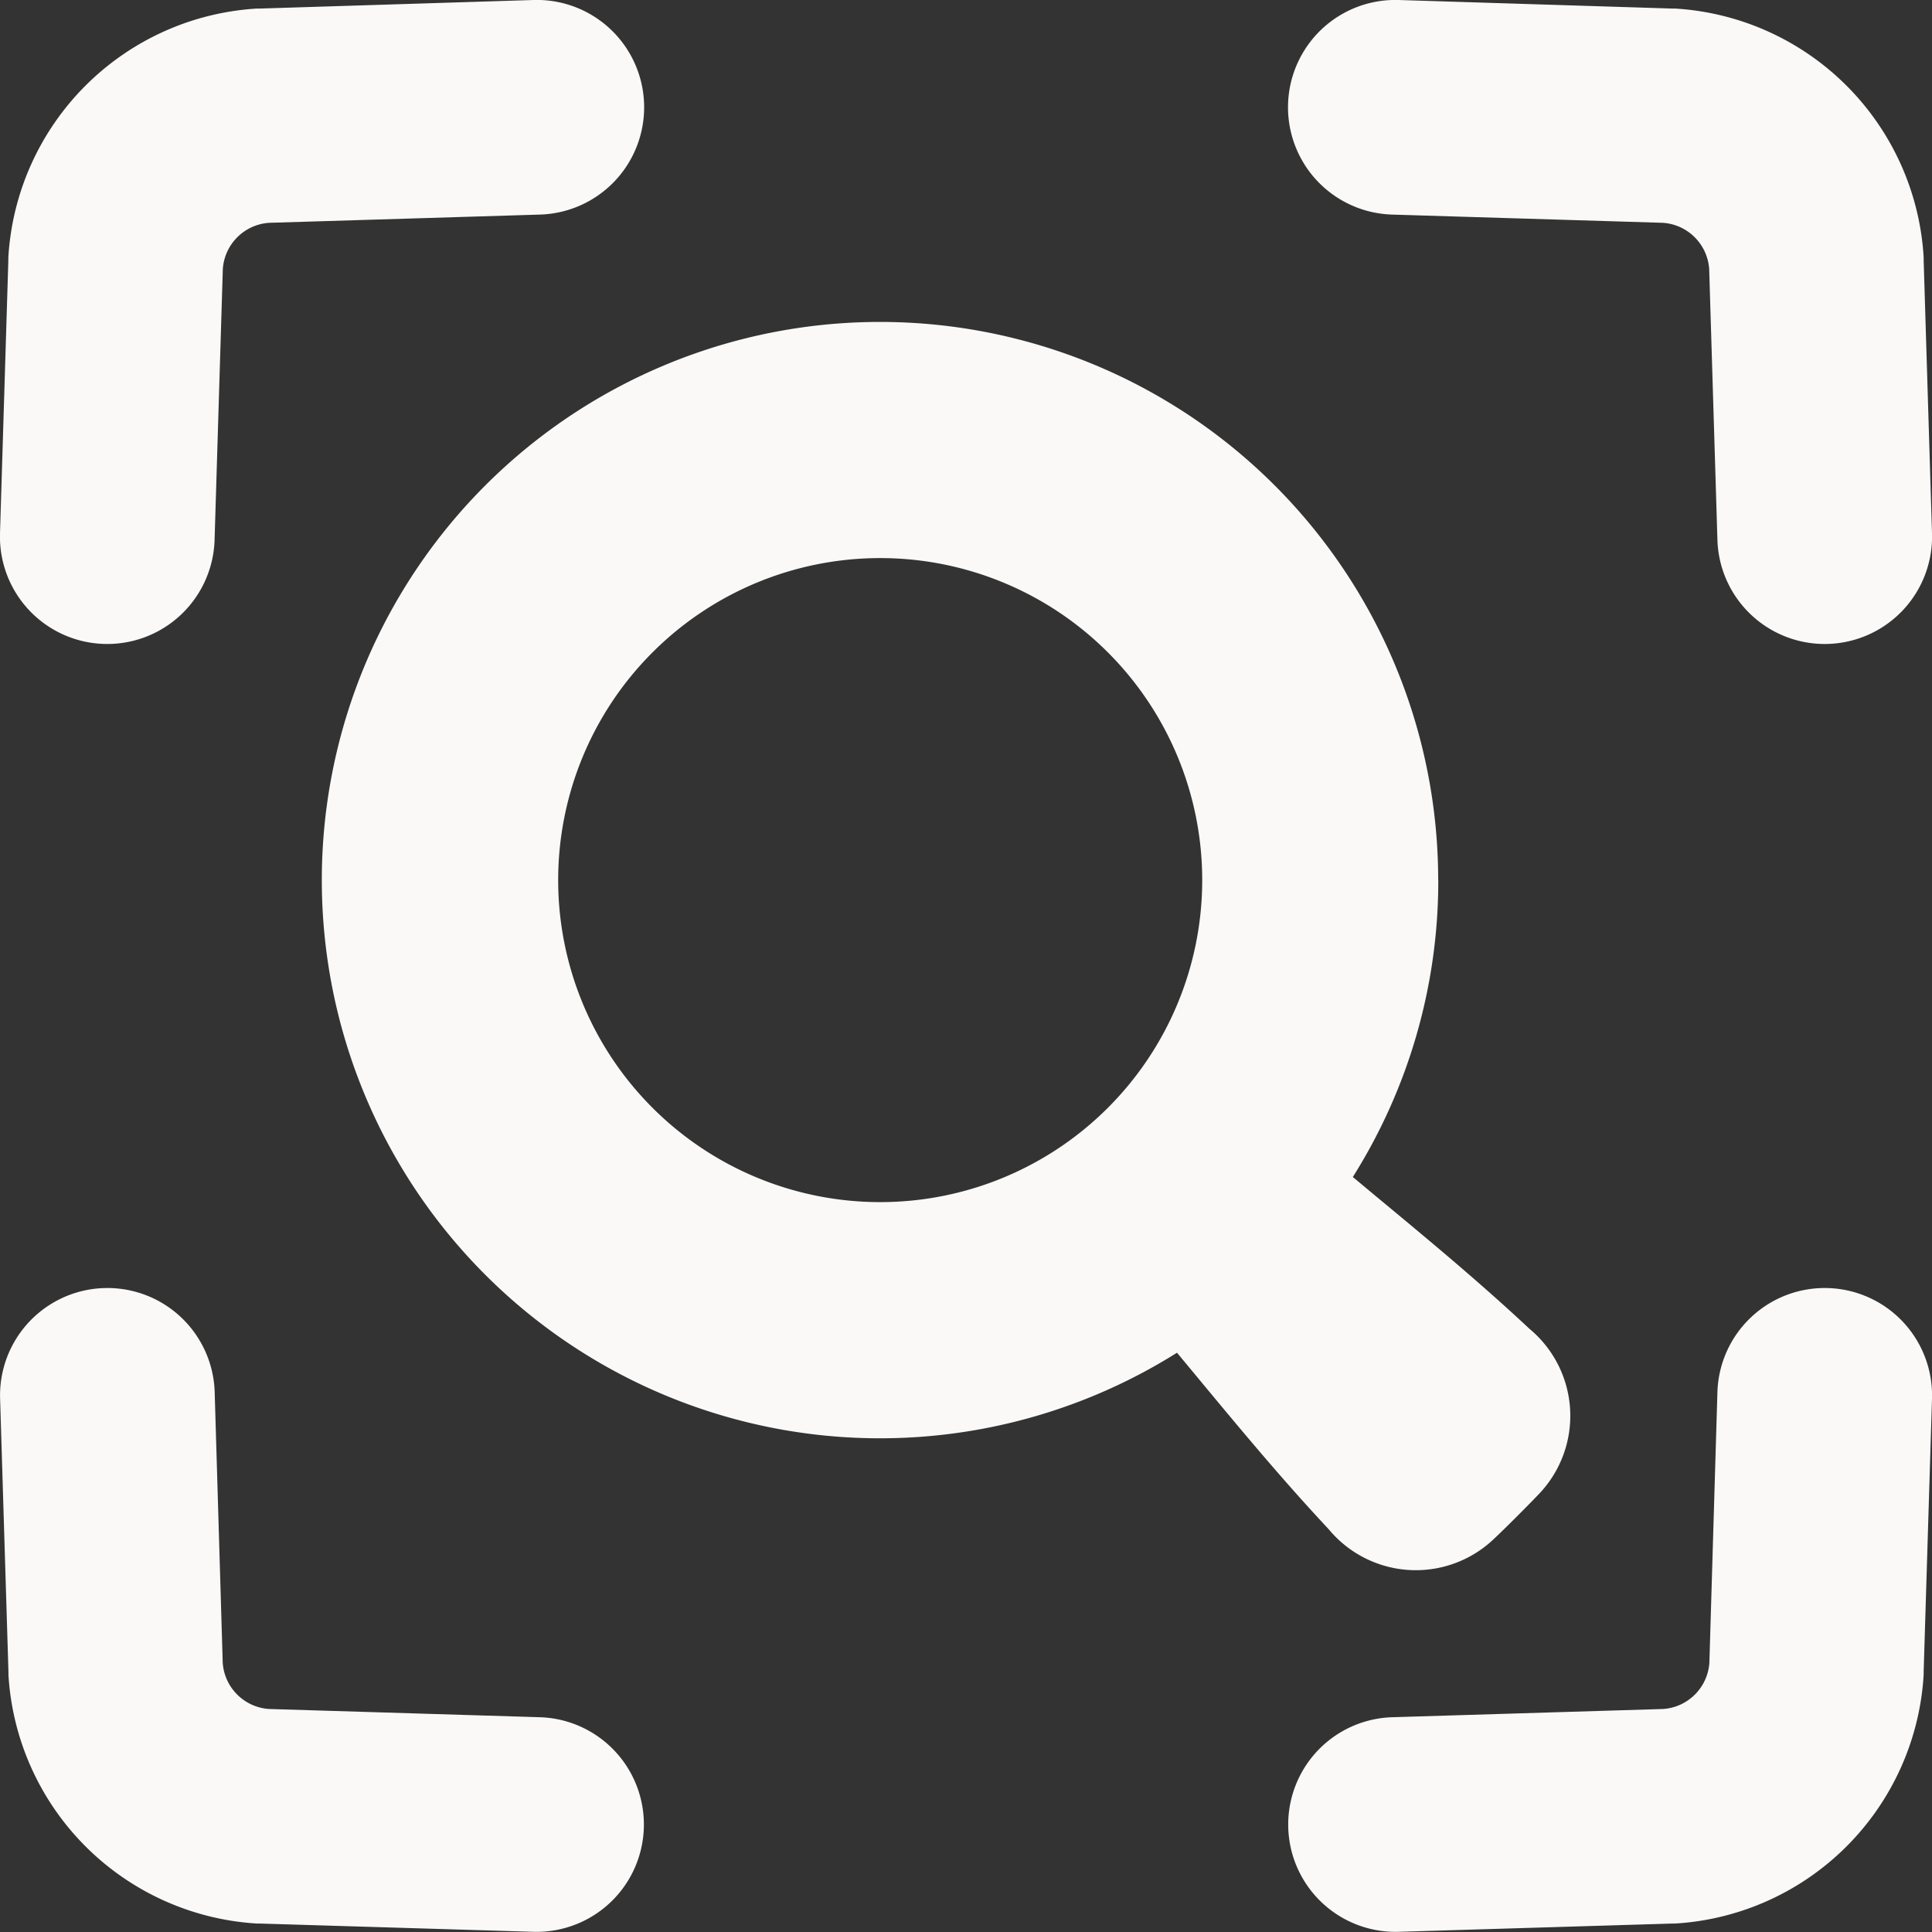
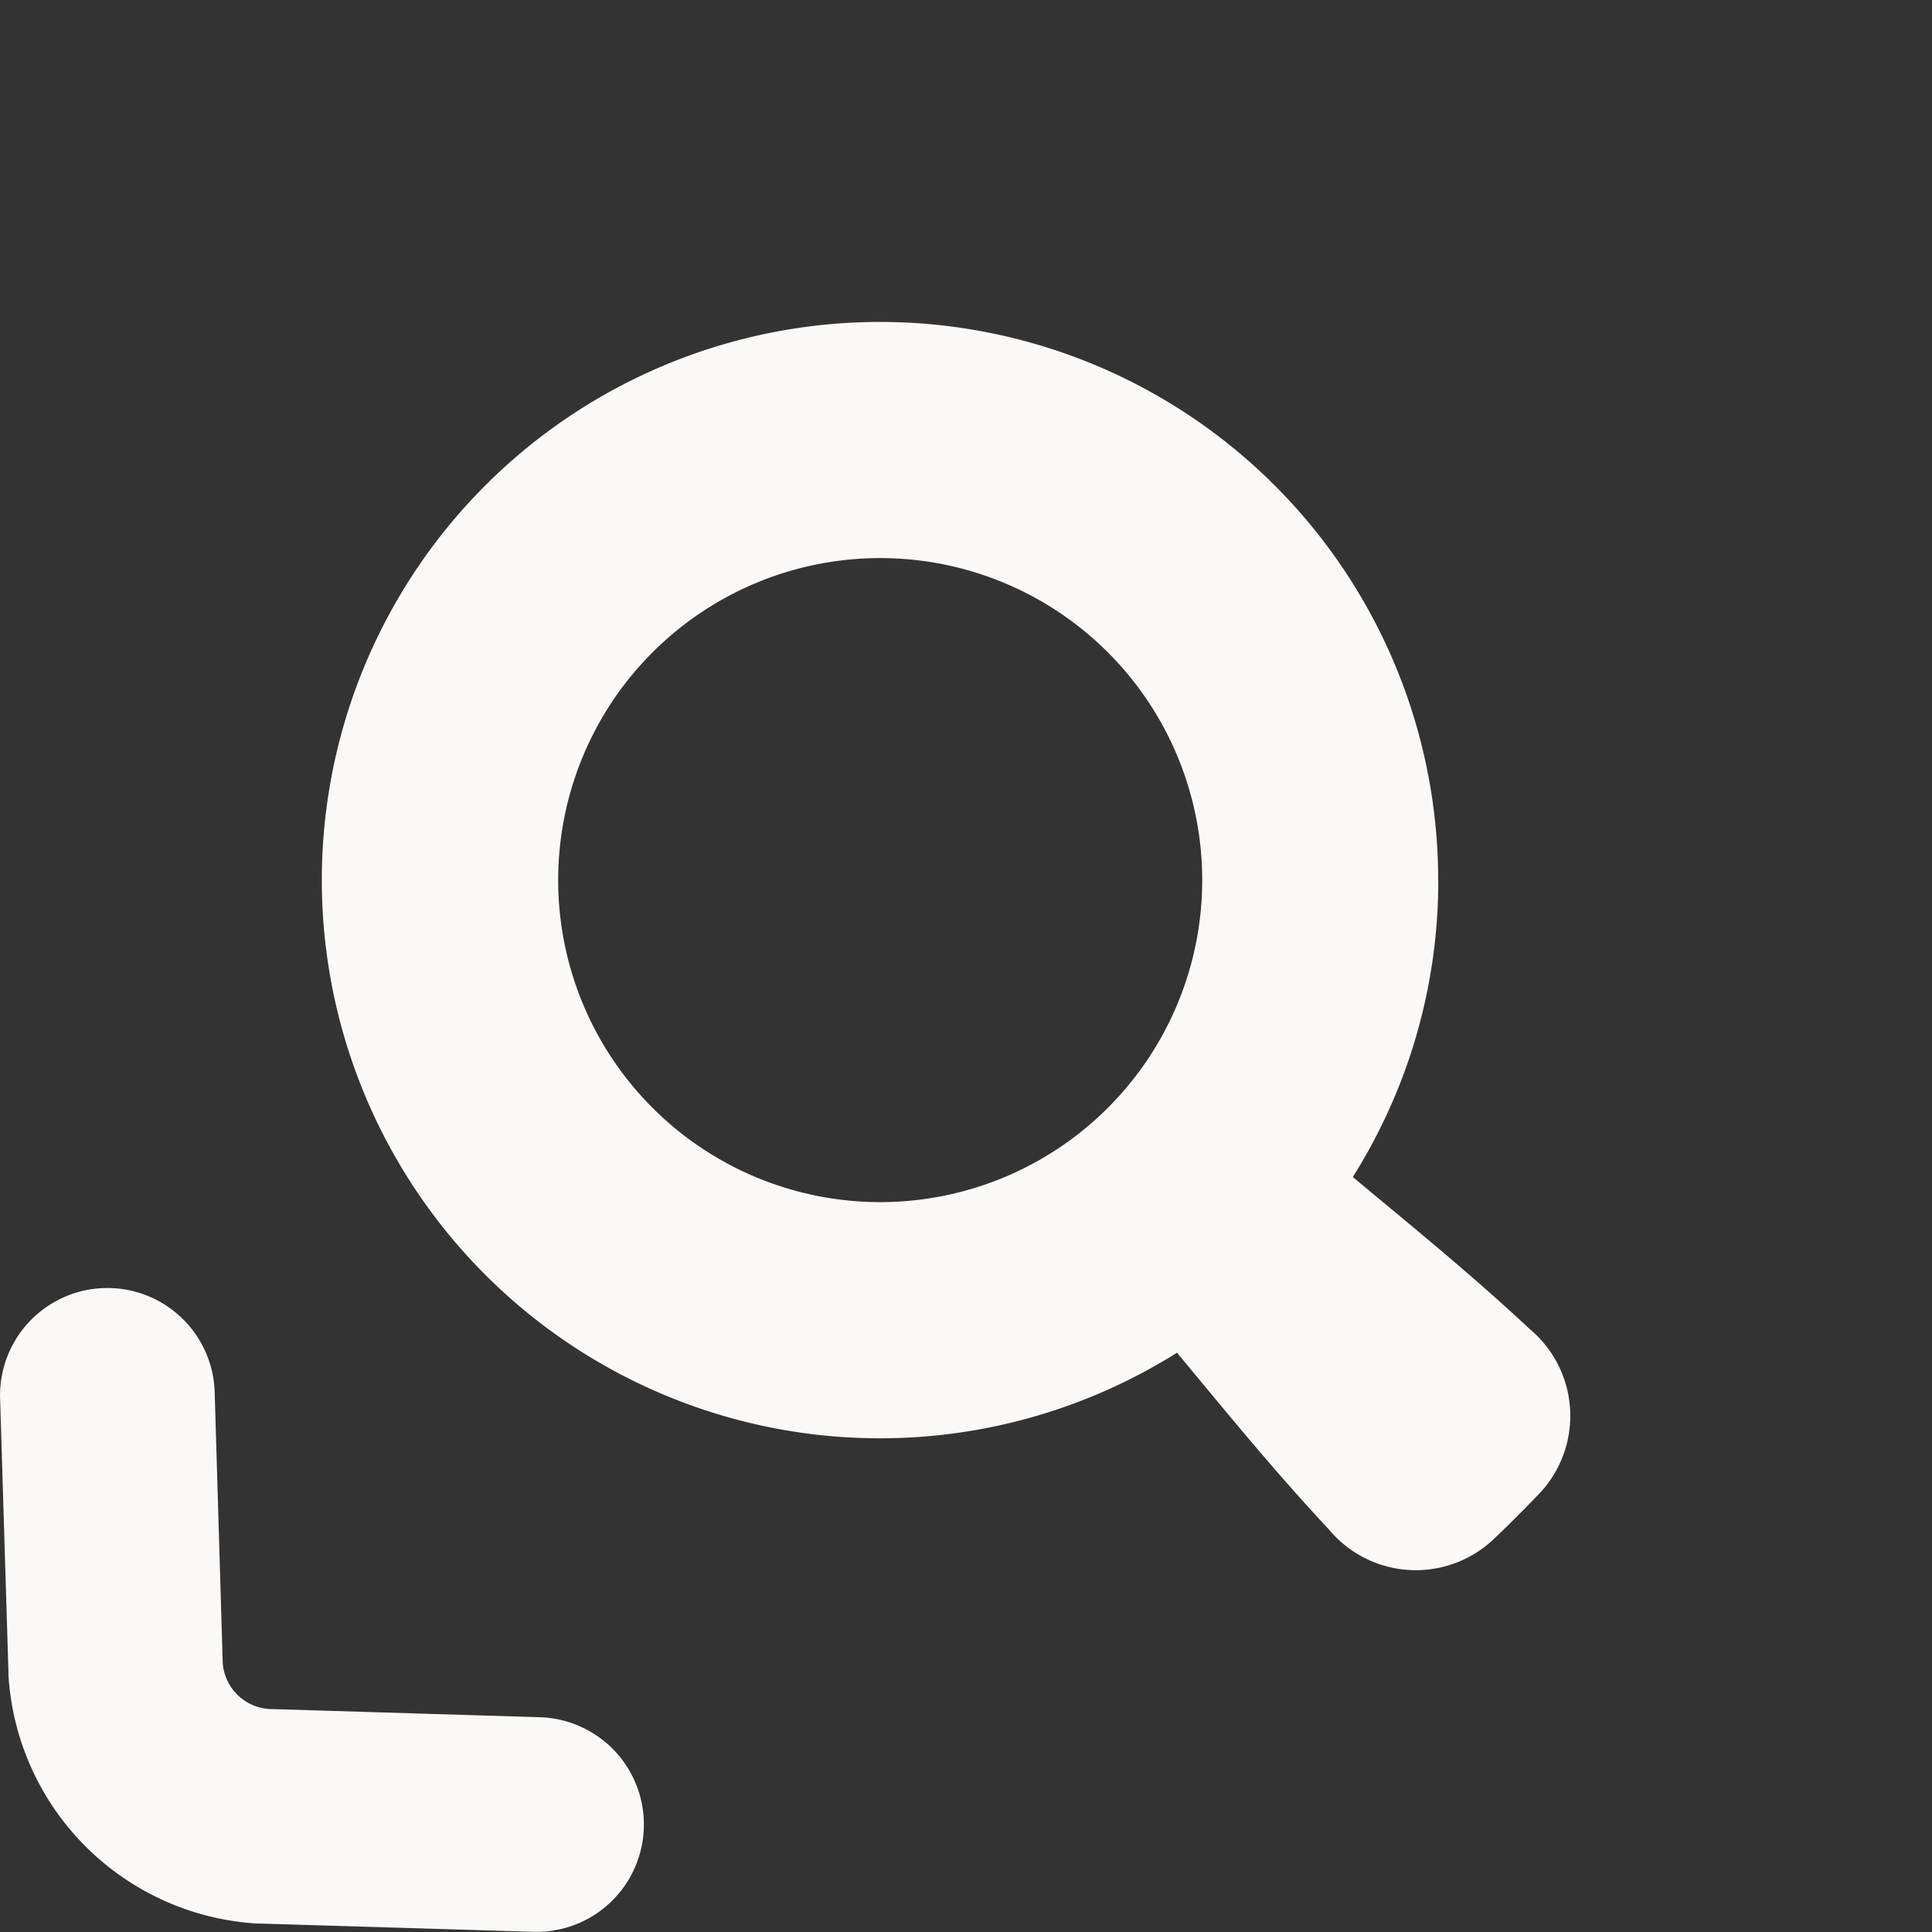
<svg xmlns="http://www.w3.org/2000/svg" width="19.691" height="19.691" viewBox="0 0 19.691 19.691">
  <rect x="0" y="0" width="19.691" height="19.691" fill="#333333" stroke="none" />
  <g id="group_1079" data-name="group 1079" transform="translate(0 0)">
    <path id="Circuit_2396" data-name="Circuit 2396" d="M515.372,1397.688a3.282,3.282,0,1,1,3.282,3.282,3.282,3.282,0,0,1-3.282-3.282m8.97,0a5.66,5.66,0,0,1-.871,3.026l.24.2c.528.438,1.048.868,1.56,1.347a1.153,1.153,0,0,1,.091,1.69c-.067.07-.141.145-.221.225s-.154.153-.225.22a1.153,1.153,0,0,1-1.69-.091c-.479-.512-.91-1.032-1.347-1.559l-.2-.241a5.689,5.689,0,1,1,2.662-4.818" transform="translate(-509.683 -1388.718)" fill="#faf9f7" fill-rule="evenodd" />
-     <path id="Circuit_2397" data-name="Circuit 2397" d="M510.9,1384.5a1.094,1.094,0,1,1,.066,2.187l-2.761.084a.507.507,0,0,0-.47.47l-.084,2.762a1.094,1.094,0,0,1-2.187-.067l.085-2.782v-.031a2.7,2.7,0,0,1,2.537-2.536l.032,0Z" transform="translate(-505.464 -1384.5)" fill="#faf9f7" />
-     <path id="Circuit_2398" data-name="Circuit 2398" d="M539.841,1415.561a1.094,1.094,0,1,1,2.187.067l-.085,2.782v.031a2.7,2.7,0,0,1-2.537,2.537l-.031,0-2.781.084a1.094,1.094,0,0,1-.067-2.187l2.762-.084a.507.507,0,0,0,.47-.47Z" transform="translate(-522.337 -1401.373)" fill="#faf9f7" />
-     <path id="Circuit_2399" data-name="Circuit 2399" d="M536.592,1384.5a1.094,1.094,0,0,0-.067,2.187l2.762.084a.507.507,0,0,1,.47.47l.084,2.762a1.094,1.094,0,0,0,2.187-.067l-.085-2.782c0-.01,0-.021,0-.031a2.7,2.7,0,0,0-2.537-2.536l-.031,0Z" transform="translate(-522.337 -1384.5)" fill="#faf9f7" />
    <path id="Circuit_2400" data-name="Circuit 2400" d="M507.652,1415.561a1.094,1.094,0,1,0-2.187.067l.085,2.782v.031a2.7,2.7,0,0,0,2.537,2.537l.031,0,2.781.084a1.094,1.094,0,1,0,.067-2.187l-2.762-.084a.507.507,0,0,1-.47-.47Z" transform="translate(-505.464 -1401.373)" fill="#faf9f7" />
  </g>
</svg>